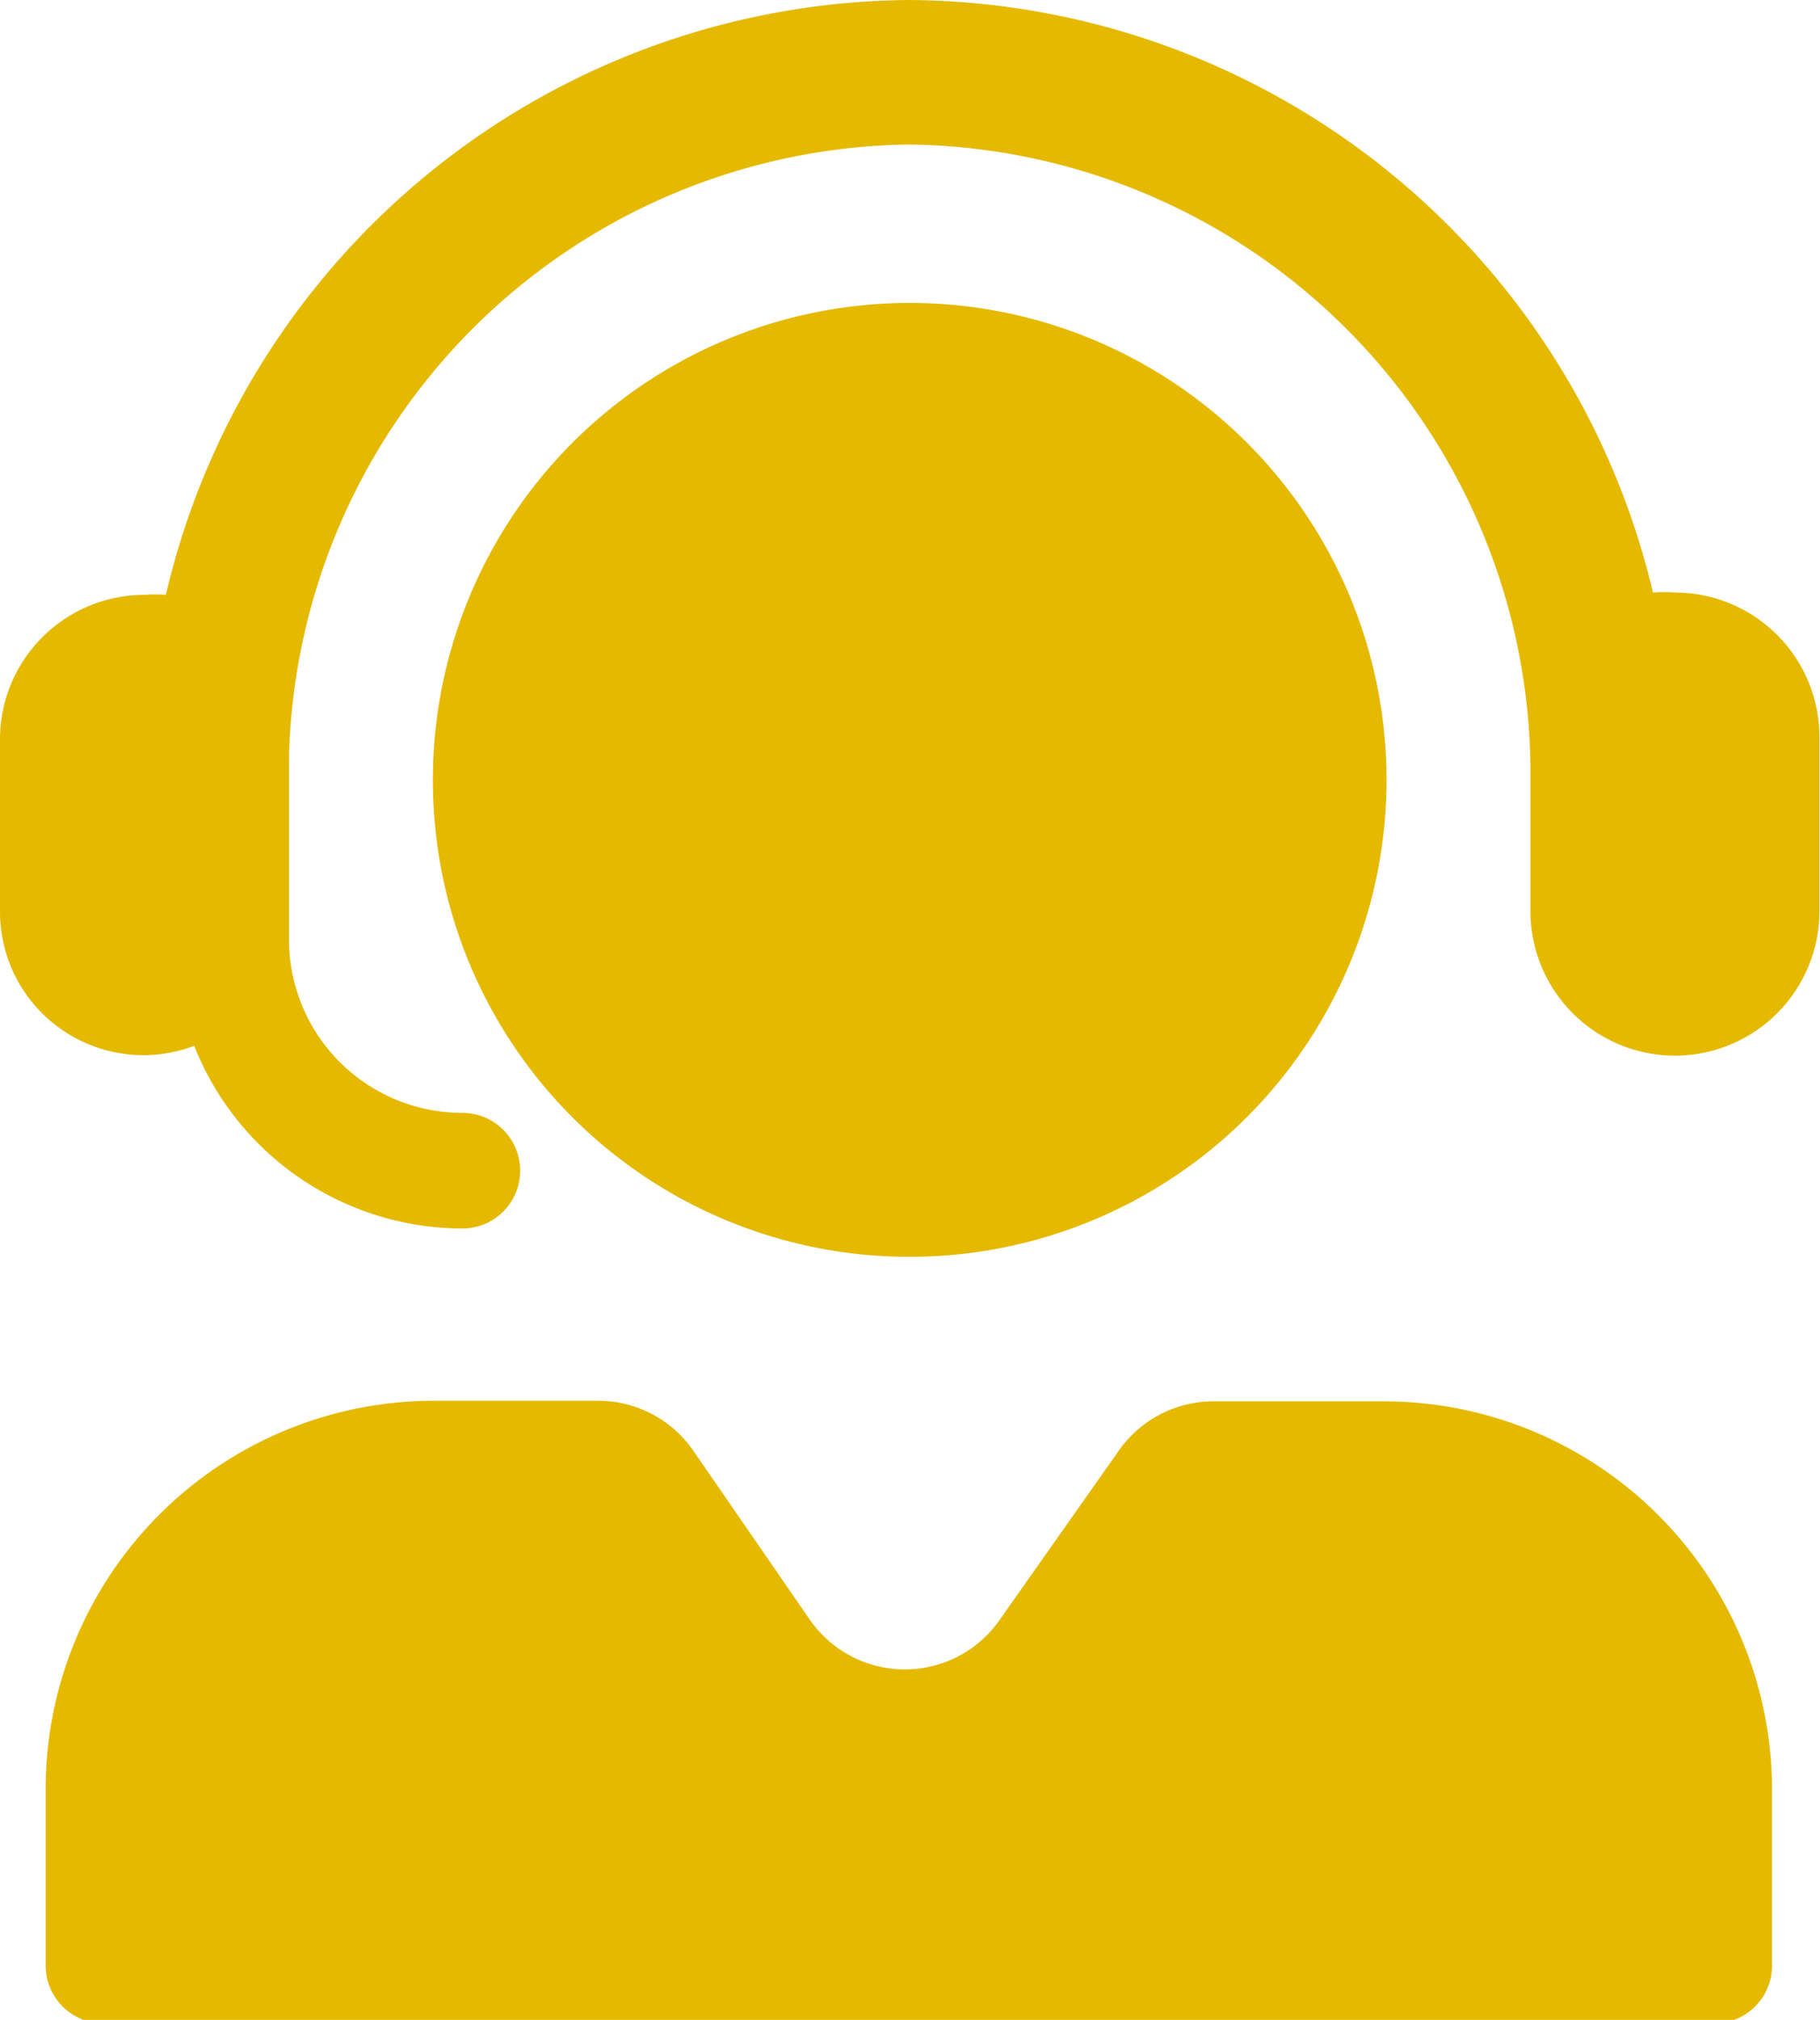
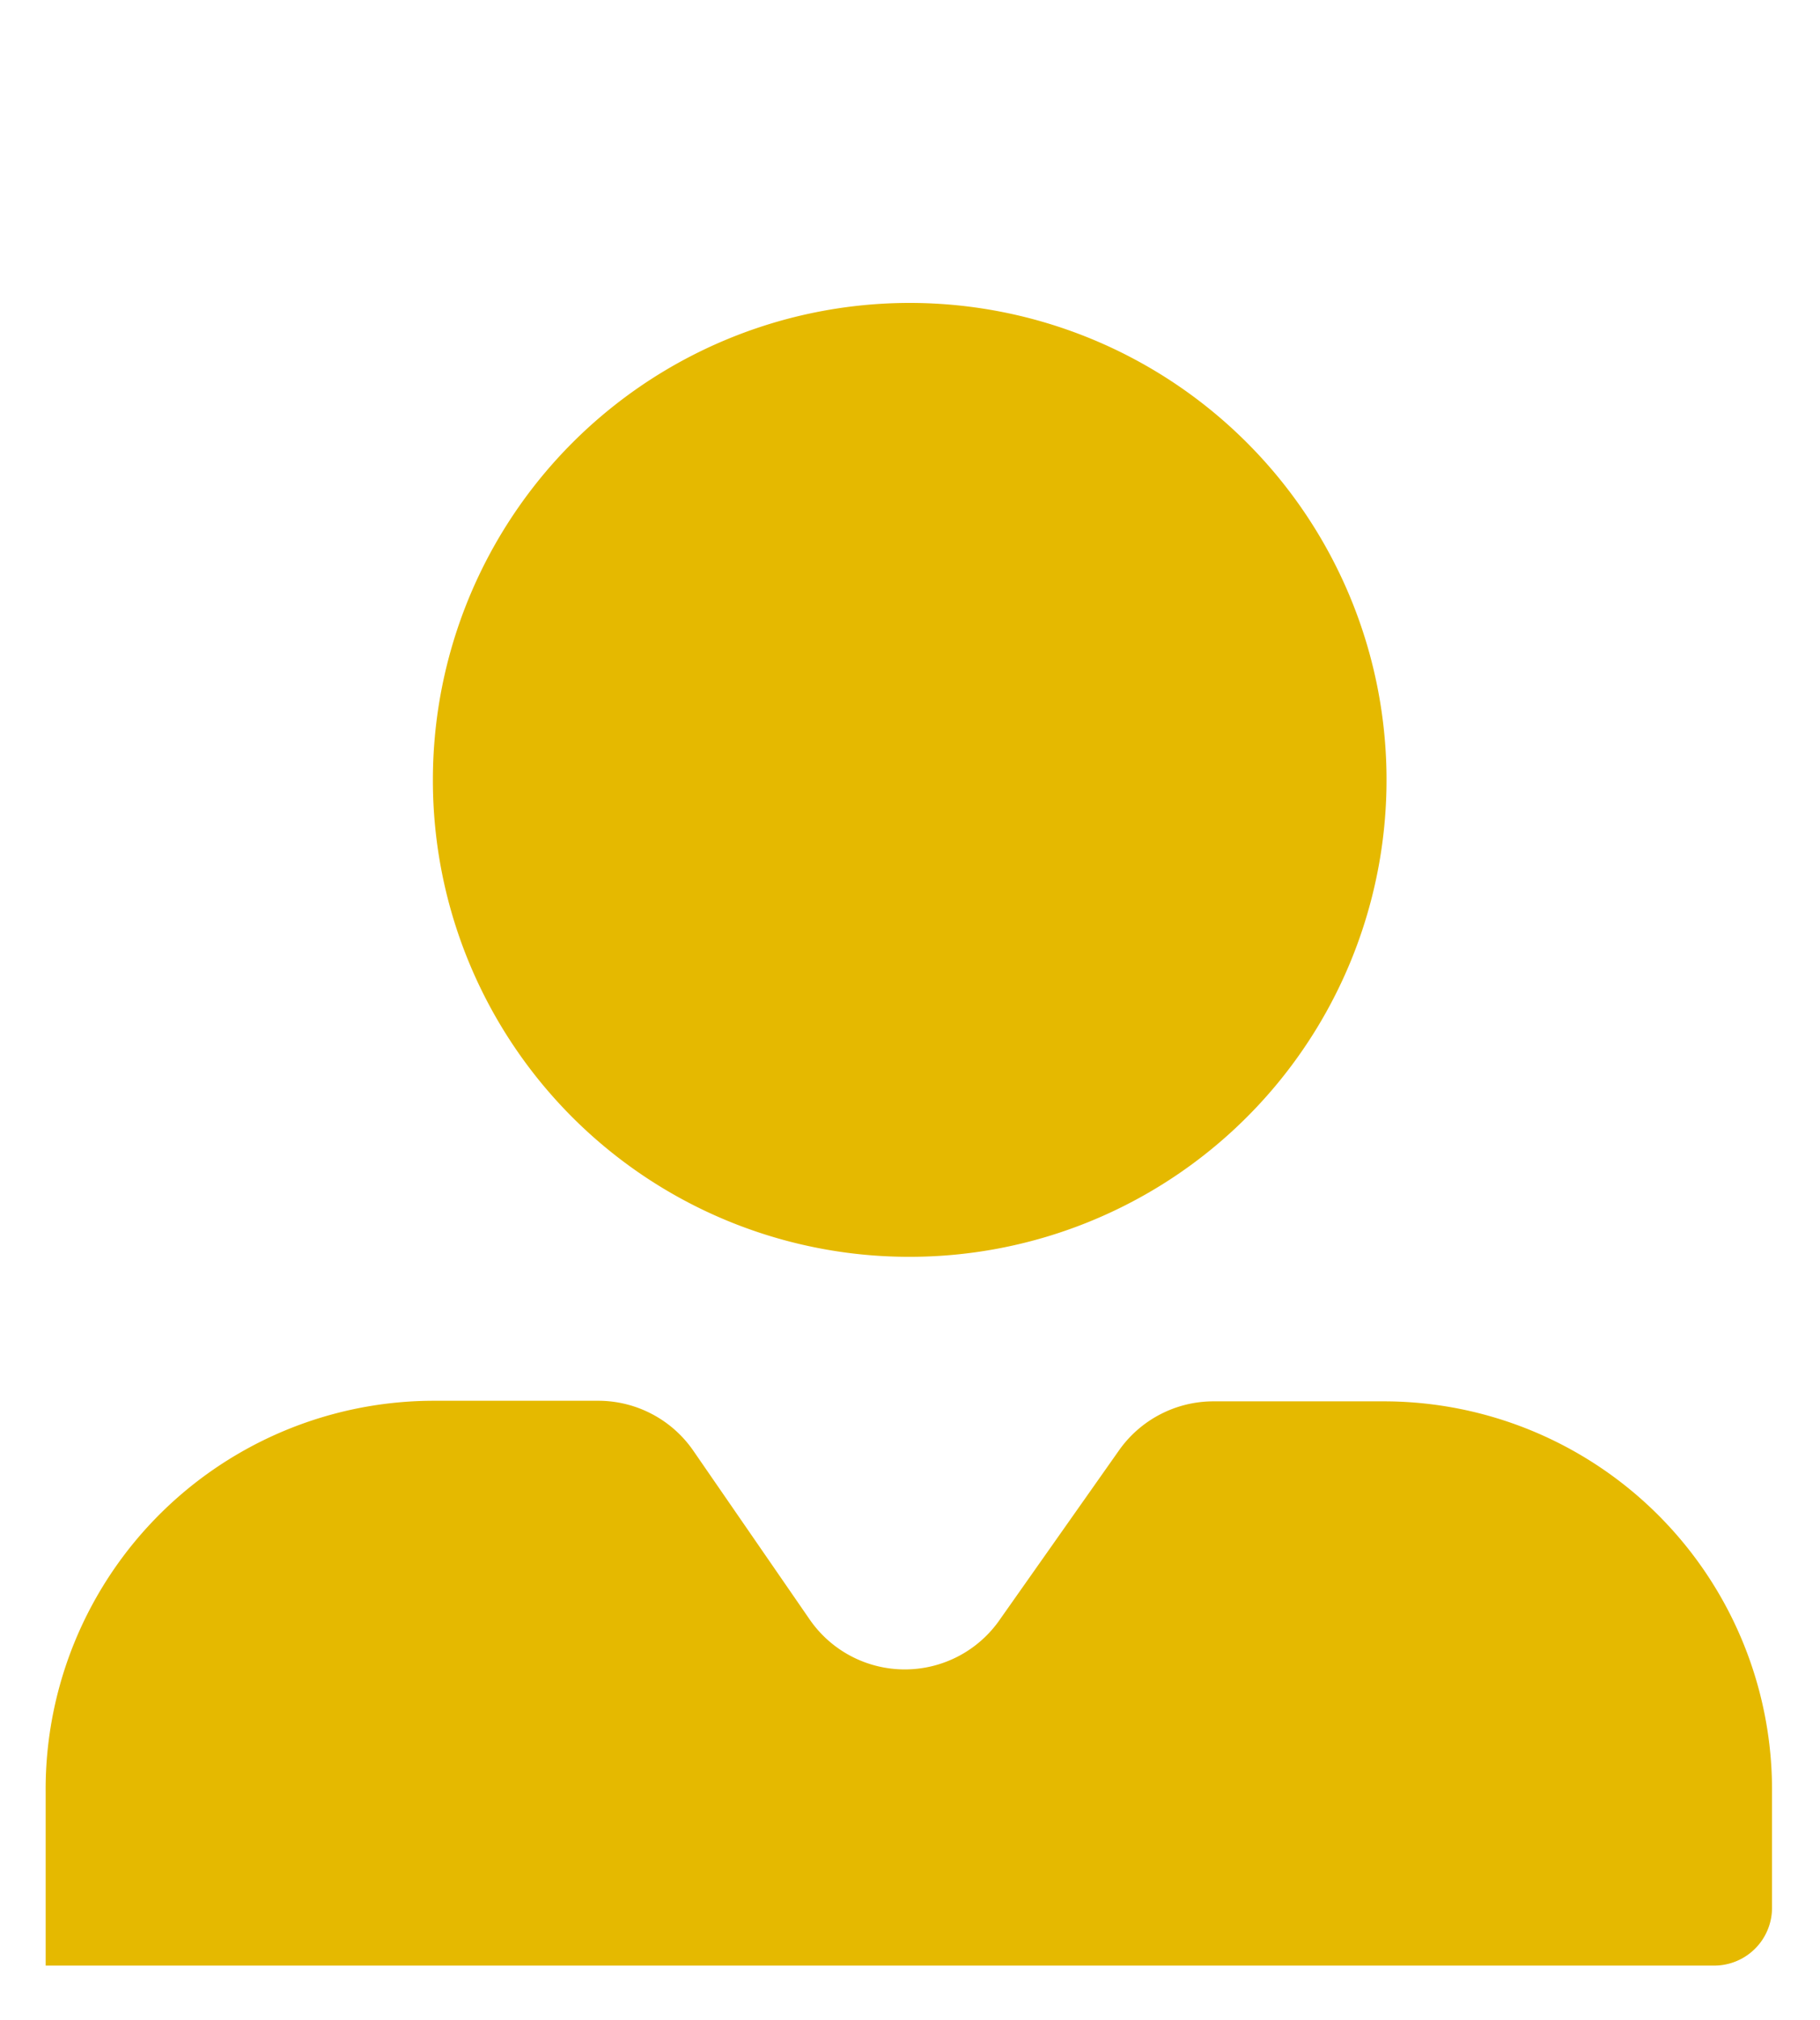
<svg xmlns="http://www.w3.org/2000/svg" viewBox="0 0 31.49 34.94">
  <defs>
    <style>.cls-1{fill:#e5b900;}</style>
  </defs>
  <title>ico10</title>
  <g id="Camada_2" data-name="Camada 2">
    <g id="Camada_1-2" data-name="Camada 1">
-       <path class="cls-1" d="M29,10.25a2.58,2.58,0,0,0-.4,0A13.31,13.31,0,0,0,15.73,0,13.31,13.31,0,0,0,2.87,10.29a2.21,2.21,0,0,0-.37,0A2.5,2.5,0,0,0,0,12.75v3a2.48,2.48,0,0,0,3.36,2.34A5,5,0,0,0,8,21.25a1,1,0,0,0,0-2,3,3,0,0,1-3-3V13.08A10.87,10.87,0,0,1,15.73,2.5a10.88,10.88,0,0,1,10.75,11s0,0,0,.07v2.19a2.5,2.5,0,0,0,5,0v-3A2.5,2.5,0,0,0,29,10.25Z" />
-       <path class="cls-1" d="M23.94,24.24H21a2,2,0,0,0-1.64.85L17.31,28A2,2,0,0,1,14,28l-2-2.9a2,2,0,0,0-1.65-.87H7.51A6.72,6.72,0,0,0,.79,31v3a1,1,0,0,0,1,1H29.66a1,1,0,0,0,1-1V31A6.72,6.72,0,0,0,23.94,24.24Zm-8.21-2.5a8.25,8.25,0,1,0-8.24-8.25A8.24,8.24,0,0,0,15.73,21.74Z" />
+       <path class="cls-1" d="M23.94,24.24H21a2,2,0,0,0-1.64.85L17.31,28A2,2,0,0,1,14,28l-2-2.9a2,2,0,0,0-1.65-.87H7.51A6.72,6.72,0,0,0,.79,31v3H29.66a1,1,0,0,0,1-1V31A6.72,6.72,0,0,0,23.94,24.24Zm-8.21-2.5a8.25,8.25,0,1,0-8.24-8.25A8.24,8.24,0,0,0,15.73,21.74Z" />
    </g>
  </g>
</svg>